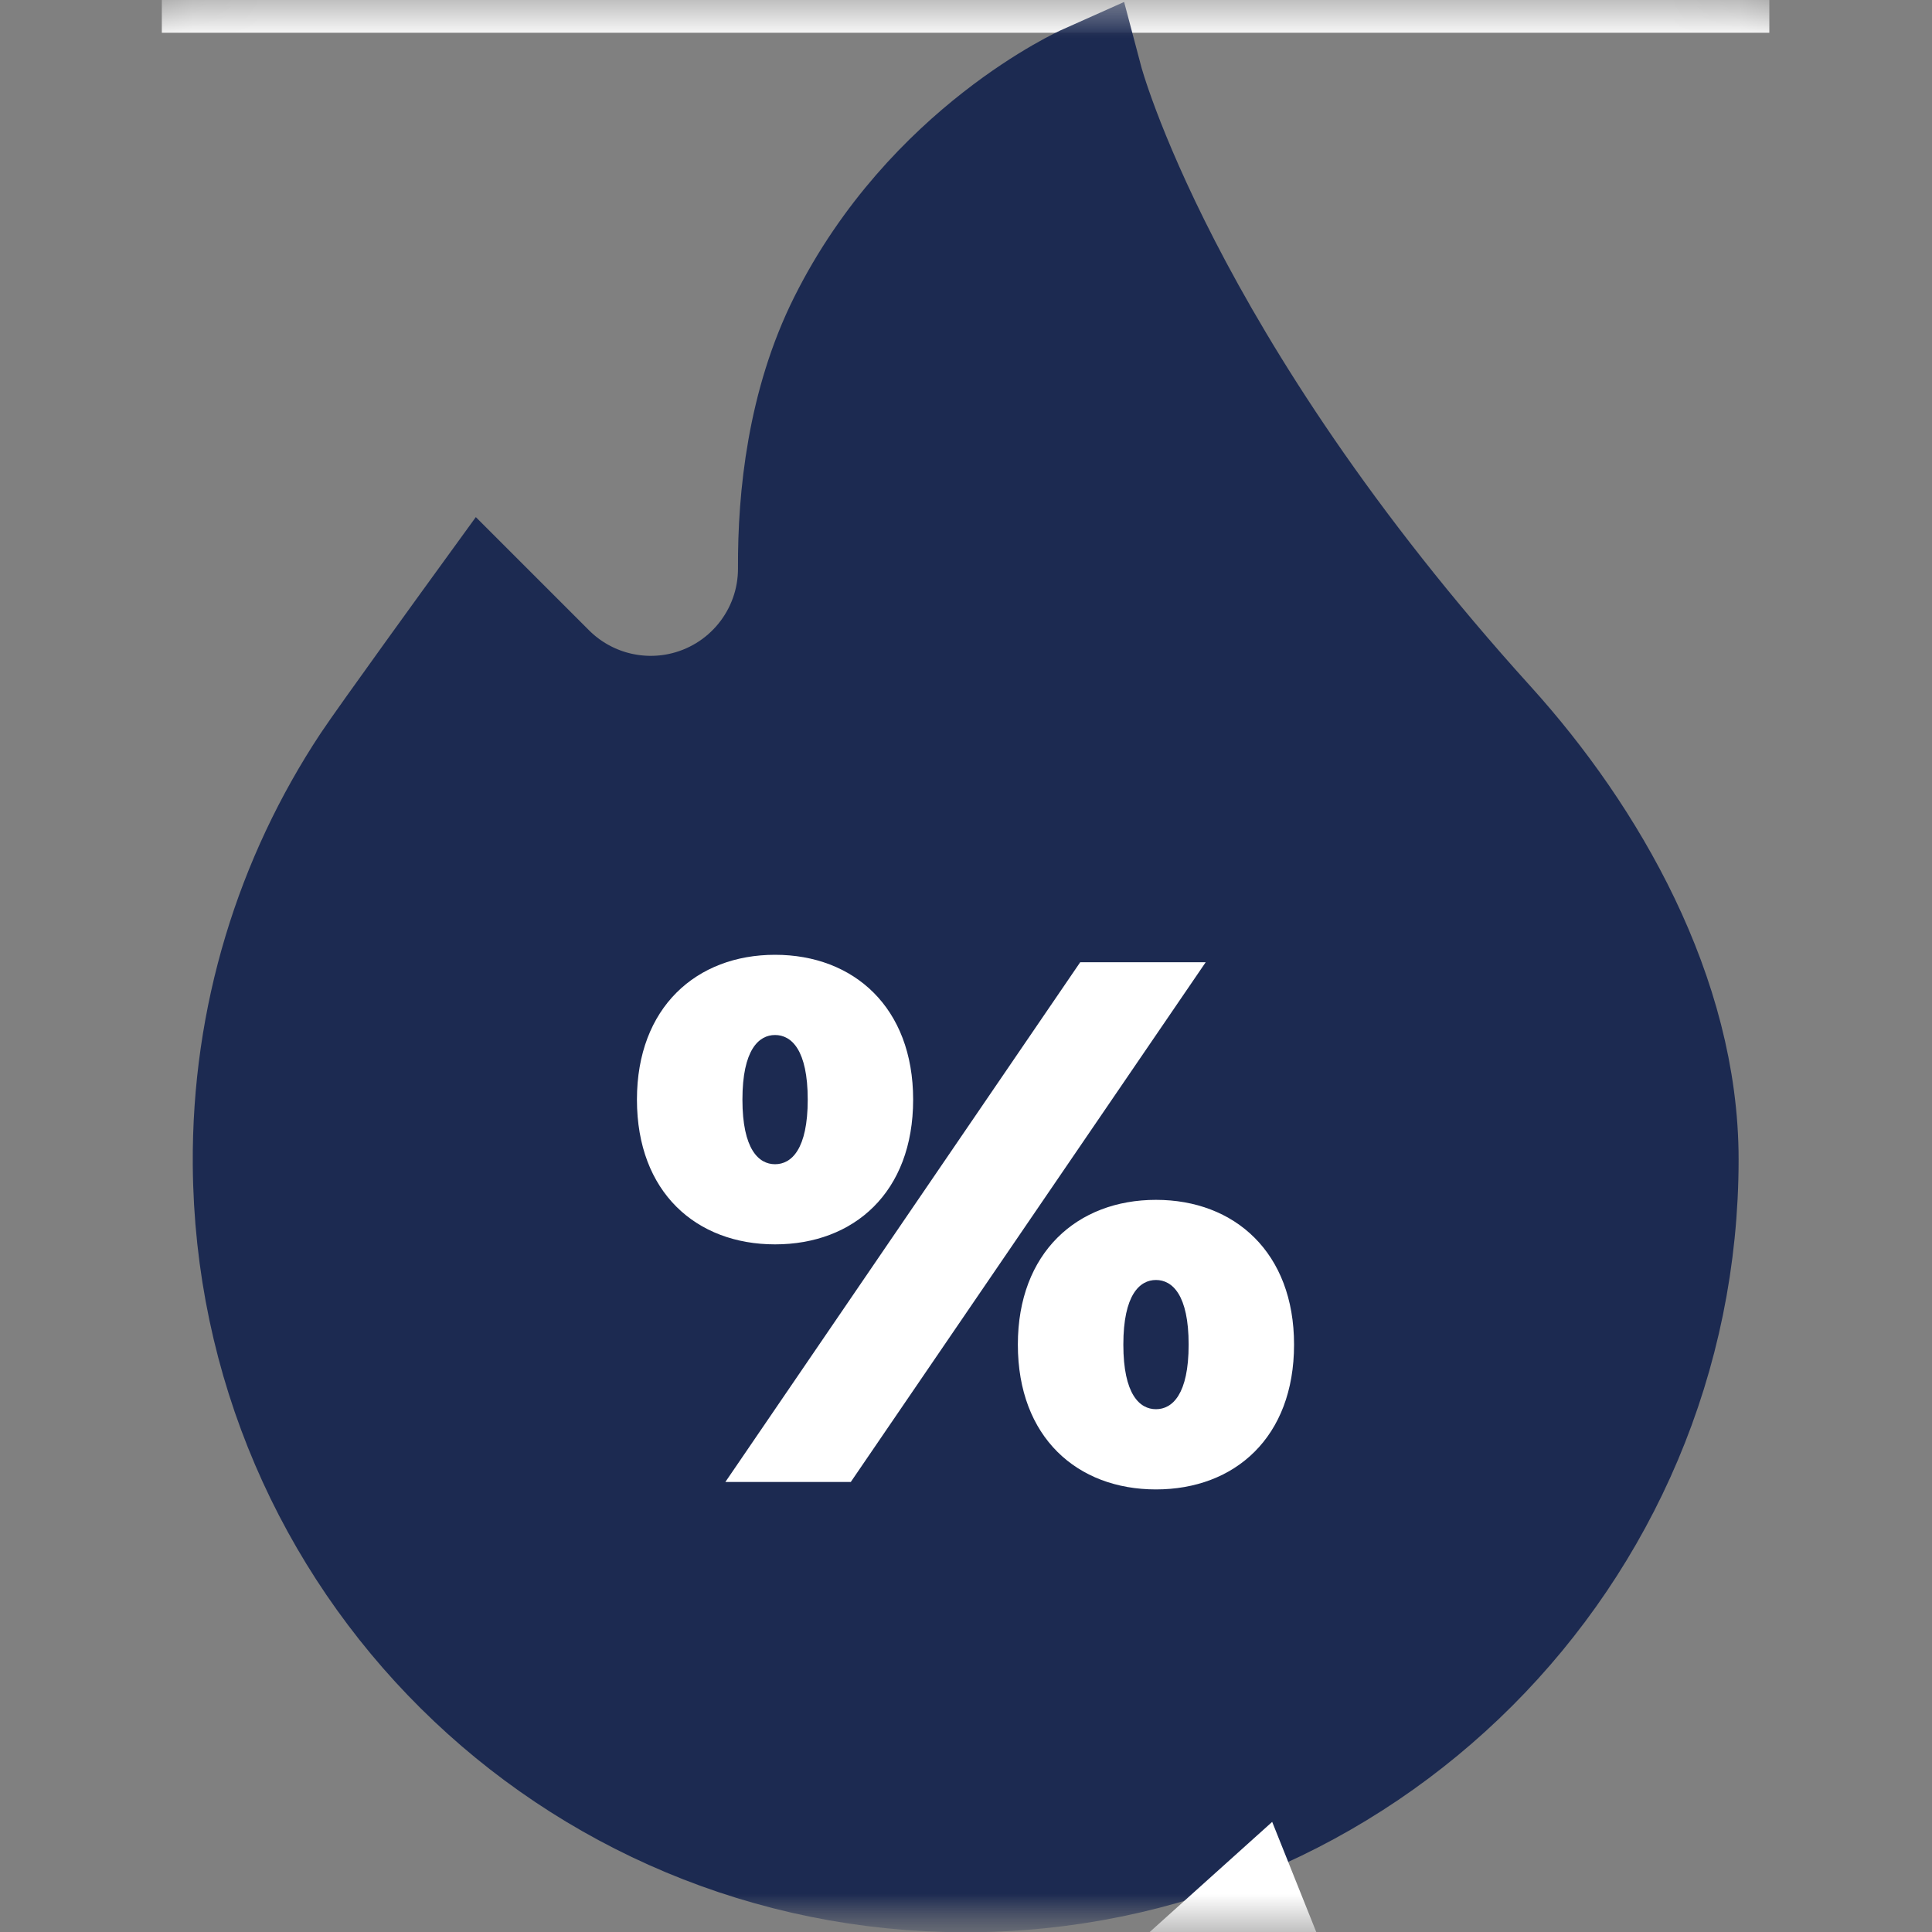
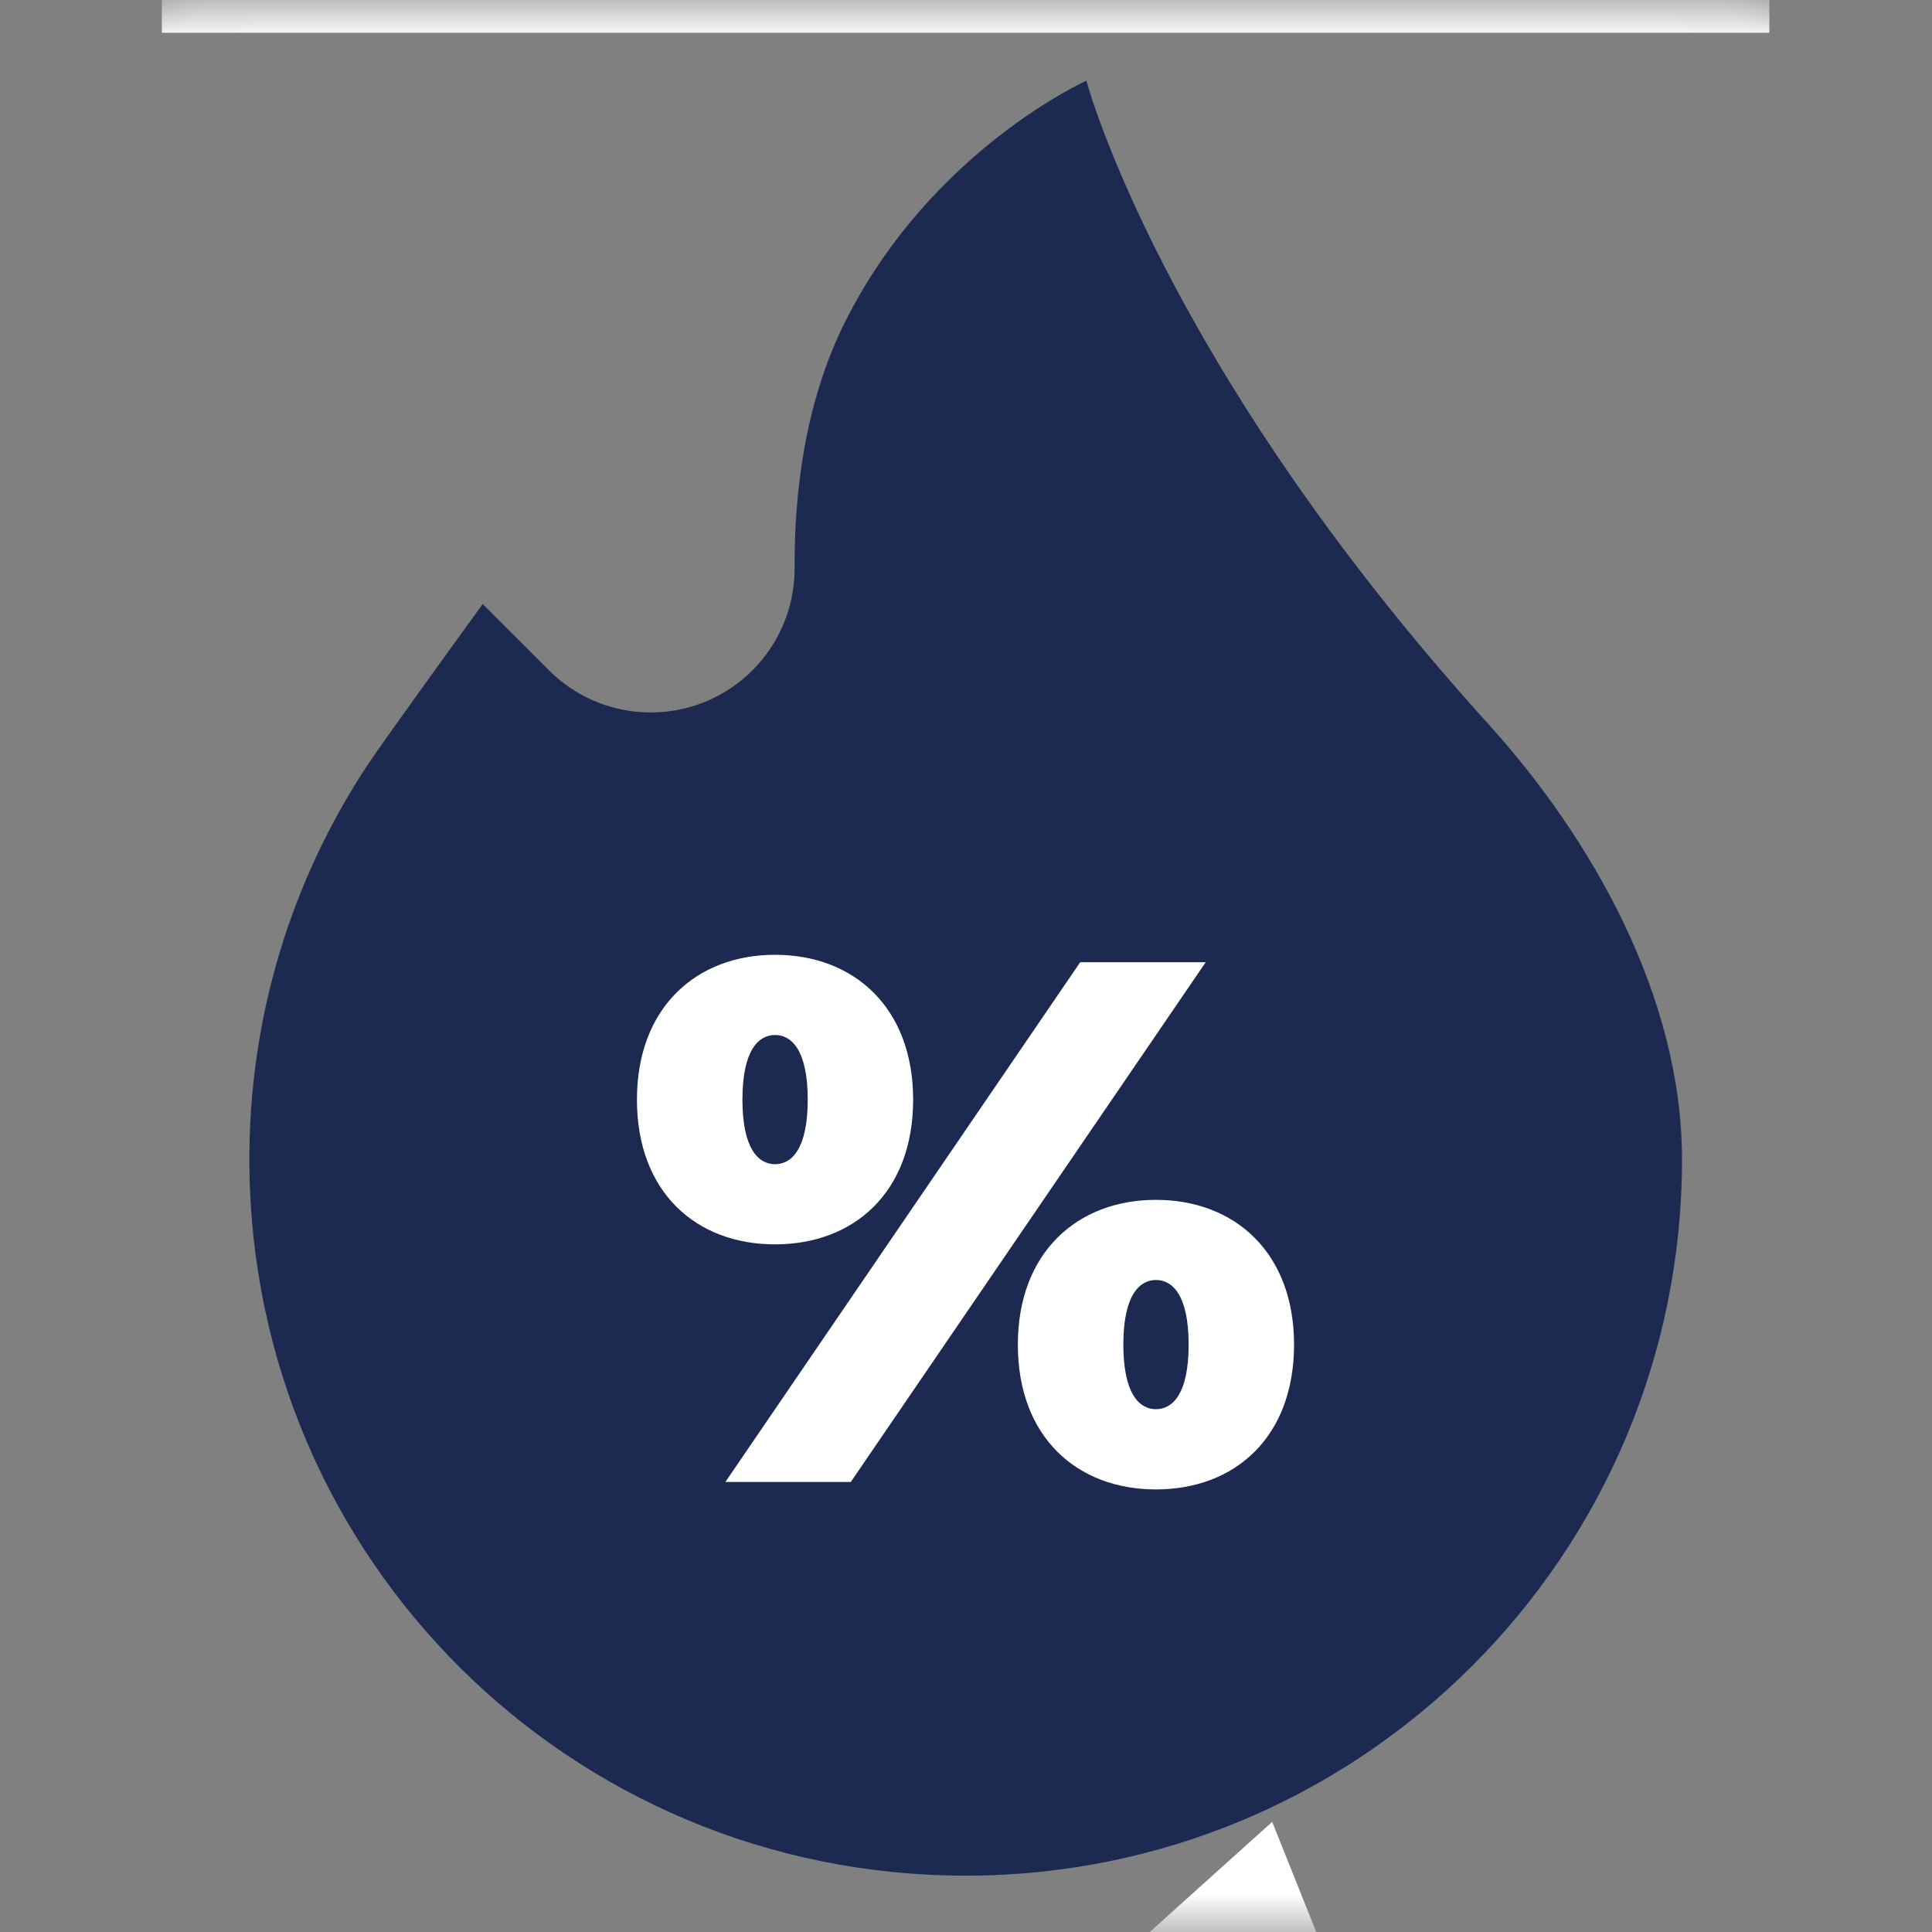
<svg xmlns="http://www.w3.org/2000/svg" width="25" height="25" viewBox="0 0 25 25" fill="none">
  <rect x="0" y="0" width="25" height="25" fill="#808080" stroke="none" />
  <mask id="mask0_1415_3370" style="mask-type:luminance" maskUnits="userSpaceOnUse" x="0" y="-22" width="25" height="48">
    <path d="M25 0H0V25H25V0Z" fill="white" />
    <path d="M17.091 -21.333L15.925 -20.866C15.071 -20.524 14.105 -20.477 13.189 -20.477C12.881 -20.477 12.574 -20.483 12.248 -20.49C11.924 -20.496 11.588 -20.502 11.252 -20.502H8.779C6.833 -20.502 5.169 -19.049 4.908 -17.121L4.863 -16.787C4.56 -16.619 4.278 -16.412 4.026 -16.169C3.242 -15.413 2.81 -14.397 2.81 -13.309C2.81 -11.917 3.542 -10.652 4.68 -9.939C4.77 -9.163 5.074 -8.451 5.532 -7.865C3.582 -7.526 2.094 -5.821 2.094 -3.775V-1.041V0.424H3.559H21.43H22.895V-1.041V-3.775C22.895 -5.821 21.407 -7.526 19.456 -7.865C19.914 -8.451 20.219 -9.163 20.308 -9.939C21.447 -10.652 22.178 -11.917 22.178 -13.309C22.178 -14.969 21.147 -16.429 19.643 -17.012L17.73 -20.251L17.091 -21.333ZM16.469 -19.506L18.674 -15.772C19.834 -15.552 20.714 -14.531 20.714 -13.309C20.714 -12.156 19.932 -11.183 18.87 -10.891V-10.416C18.87 -8.935 17.666 -7.73 16.185 -7.73H15.831V-6.461H18.744C20.225 -6.461 21.43 -5.256 21.43 -3.775V-1.041H3.559V-3.775C3.559 -5.256 4.763 -6.461 6.244 -6.461H9.158V-7.73H8.804C7.323 -7.73 6.118 -8.935 6.118 -10.416V-10.891C5.057 -11.183 4.275 -12.156 4.275 -13.309C4.275 -13.996 4.547 -14.637 5.042 -15.114C5.371 -15.431 5.769 -15.647 6.2 -15.748C6.235 -16.006 6.286 -16.381 6.36 -16.924C6.523 -18.129 7.563 -19.038 8.779 -19.038H11.252C11.896 -19.038 12.545 -19.012 13.189 -19.012C14.314 -19.012 15.425 -19.089 16.469 -19.506Z" fill="black" />
    <path d="M8.594 -6.249L12.5 0.001L16.406 -6.249" stroke="black" stroke-width="1.465" stroke-miterlimit="10" stroke-linecap="square" stroke-linejoin="bevel" />
    <path d="M21.765 14.999C21.765 20.119 17.615 24.269 12.496 24.269C7.389 24.269 3.265 20.176 3.227 15.07C3.213 13.158 3.777 11.379 4.756 9.897C4.974 9.567 6.246 7.813 6.246 7.813L7.104 8.671C7.544 9.112 8.175 9.303 8.786 9.181C9.659 9.006 10.287 8.237 10.282 7.345C10.277 6.427 10.402 5.23 10.933 4.168C12.047 1.94 14.058 1.043 14.058 1.043C14.058 1.043 15.022 4.688 19.267 9.376C20.584 10.831 21.765 12.885 21.765 14.999Z" fill="white" />
-     <path d="M15.381 17.398C15.381 16.754 15.17 16.562 14.958 16.562C14.747 16.562 14.536 16.754 14.536 17.398C14.536 18.042 14.747 18.234 14.958 18.234C15.17 18.234 15.381 18.042 15.381 17.398ZM13.171 17.398C13.171 16.206 13.94 15.524 14.958 15.524C15.977 15.524 16.745 16.206 16.745 17.398C16.745 18.599 15.977 19.271 14.958 19.271C13.94 19.271 13.171 18.599 13.171 17.398ZM10.452 14.227C10.452 13.583 10.241 13.391 10.029 13.391C9.818 13.391 9.607 13.583 9.607 14.227C9.607 14.871 9.818 15.063 10.029 15.063C10.241 15.063 10.452 14.871 10.452 14.227ZM13.978 12.45H15.602L11.009 19.175H9.386L13.978 12.45ZM8.242 14.227C8.242 13.036 9.011 12.354 10.029 12.354C11.048 12.354 11.816 13.036 11.816 14.227C11.816 15.428 11.048 16.101 10.029 16.101C9.011 16.101 8.242 15.428 8.242 14.227Z" fill="black" />
    <path d="M15.969 25.001H16.243L16.17 24.82L15.969 25.001Z" fill="white" />
-     <path d="M14.902 24.977L14.875 25.001H17.033L16.462 23.573L14.902 24.977Z" fill="black" />
  </mask>
  <g mask="url(#mask0_1415_3370)">
    <mask id="mask1_1415_3370" style="mask-type:luminance" maskUnits="userSpaceOnUse" x="0" y="0" width="25" height="26">
      <path d="M0 0.003H25V25.003H0V0.003Z" fill="white" />
    </mask>
    <g mask="url(#mask1_1415_3370)">
      <path d="M17.091 -21.332L15.925 -20.866C15.071 -20.524 14.105 -20.477 13.189 -20.477C12.881 -20.477 12.574 -20.483 12.248 -20.489C11.924 -20.495 11.588 -20.502 11.252 -20.502H8.779C6.833 -20.502 5.169 -19.048 4.908 -17.12L4.863 -16.787C4.56 -16.619 4.278 -16.411 4.026 -16.168C3.242 -15.412 2.81 -14.397 2.81 -13.308C2.81 -11.917 3.542 -10.652 4.68 -9.939C4.77 -9.162 5.074 -8.45 5.532 -7.864C3.582 -7.526 2.094 -5.821 2.094 -3.775V-1.041V0.424H3.559H21.43H22.895V-1.041V-3.775C22.895 -5.821 21.407 -7.526 19.456 -7.864C19.914 -8.45 20.219 -9.162 20.308 -9.939C21.447 -10.652 22.178 -11.917 22.178 -13.308C22.178 -14.969 21.147 -16.428 19.643 -17.012L17.73 -20.25L17.091 -21.332ZM16.469 -19.505L18.674 -15.771C19.834 -15.551 20.714 -14.53 20.714 -13.308C20.714 -12.155 19.932 -11.182 18.87 -10.89V-10.415C18.87 -8.935 17.666 -7.73 16.185 -7.73H15.831V-6.46H18.744C20.225 -6.46 21.43 -5.256 21.43 -3.775V-1.041H3.559V-3.775C3.559 -5.256 4.763 -6.46 6.244 -6.46H9.158V-7.73H8.804C7.323 -7.73 6.118 -8.935 6.118 -10.415V-10.89C5.057 -11.182 4.275 -12.155 4.275 -13.308C4.275 -13.995 4.547 -14.636 5.042 -15.113C5.371 -15.43 5.769 -15.646 6.2 -15.748C6.235 -16.006 6.286 -16.381 6.36 -16.924C6.523 -18.128 7.563 -19.037 8.779 -19.037H11.252C11.896 -19.037 12.545 -19.012 13.189 -19.012C14.314 -19.012 15.425 -19.088 16.469 -19.505Z" fill="white" />
-       <path d="M8.594 -6.248L12.5 0.002L16.406 -6.248" stroke="white" stroke-width="1.465" stroke-miterlimit="10" stroke-linecap="square" stroke-linejoin="bevel" />
    </g>
    <mask id="mask2_1415_3370" style="mask-type:luminance" maskUnits="userSpaceOnUse" x="0" y="0" width="25" height="26">
      <path d="M0 0.003H25V25.003H0V0.003Z" fill="white" />
    </mask>
    <g mask="url(#mask2_1415_3370)">
      <path d="M21.765 15.002C21.765 20.121 17.615 24.271 12.496 24.271C7.389 24.271 3.265 20.179 3.227 15.072C3.213 13.16 3.777 11.381 4.756 9.899C4.974 9.569 6.246 7.816 6.246 7.816L7.104 8.674C7.544 9.114 8.175 9.305 8.786 9.183C9.659 9.008 10.287 8.239 10.282 7.348C10.277 6.429 10.402 5.232 10.933 4.17C12.047 1.942 14.058 1.045 14.058 1.045C14.058 1.045 15.022 4.691 19.267 9.378C20.584 10.834 21.765 12.887 21.765 15.002Z" fill="#1C2A51" />
-       <path d="M21.765 15.002C21.765 20.121 17.615 24.271 12.496 24.271C7.389 24.271 3.265 20.179 3.227 15.072C3.213 13.16 3.777 11.381 4.756 9.899C4.974 9.569 6.246 7.816 6.246 7.816L7.104 8.674C7.544 9.114 8.175 9.305 8.786 9.183C9.659 9.008 10.287 8.239 10.282 7.348C10.277 6.429 10.402 5.232 10.933 4.17C12.047 1.942 14.058 1.045 14.058 1.045C14.058 1.045 15.022 4.691 19.267 9.378C20.584 10.834 21.765 12.887 21.765 15.002Z" stroke="#1C2A51" stroke-width="1.465" stroke-miterlimit="10" />
      <path d="M15.381 17.399C15.381 16.756 15.17 16.563 14.958 16.563C14.747 16.563 14.536 16.756 14.536 17.399C14.536 18.043 14.747 18.235 14.958 18.235C15.17 18.235 15.381 18.043 15.381 17.399ZM13.171 17.399C13.171 16.208 13.94 15.526 14.958 15.526C15.977 15.526 16.745 16.208 16.745 17.399C16.745 18.6 15.977 19.273 14.958 19.273C13.94 19.273 13.171 18.6 13.171 17.399ZM10.452 14.229C10.452 13.585 10.241 13.393 10.029 13.393C9.818 13.393 9.607 13.585 9.607 14.229C9.607 14.872 9.818 15.065 10.029 15.065C10.241 15.065 10.452 14.872 10.452 14.229ZM13.978 12.451H15.602L11.009 19.177H9.386L13.978 12.451ZM8.242 14.229C8.242 13.037 9.011 12.355 10.029 12.355C11.048 12.355 11.816 13.037 11.816 14.229C11.816 15.43 11.048 16.102 10.029 16.102C9.011 16.102 8.242 15.43 8.242 14.229Z" fill="white" />
    </g>
    <path d="M15.969 25.002H16.243L16.17 24.821L15.969 25.002Z" fill="#1C2A51" />
    <path d="M14.902 24.978L14.875 25.002H17.033L16.462 23.575L14.902 24.978Z" fill="white" />
  </g>
</svg>